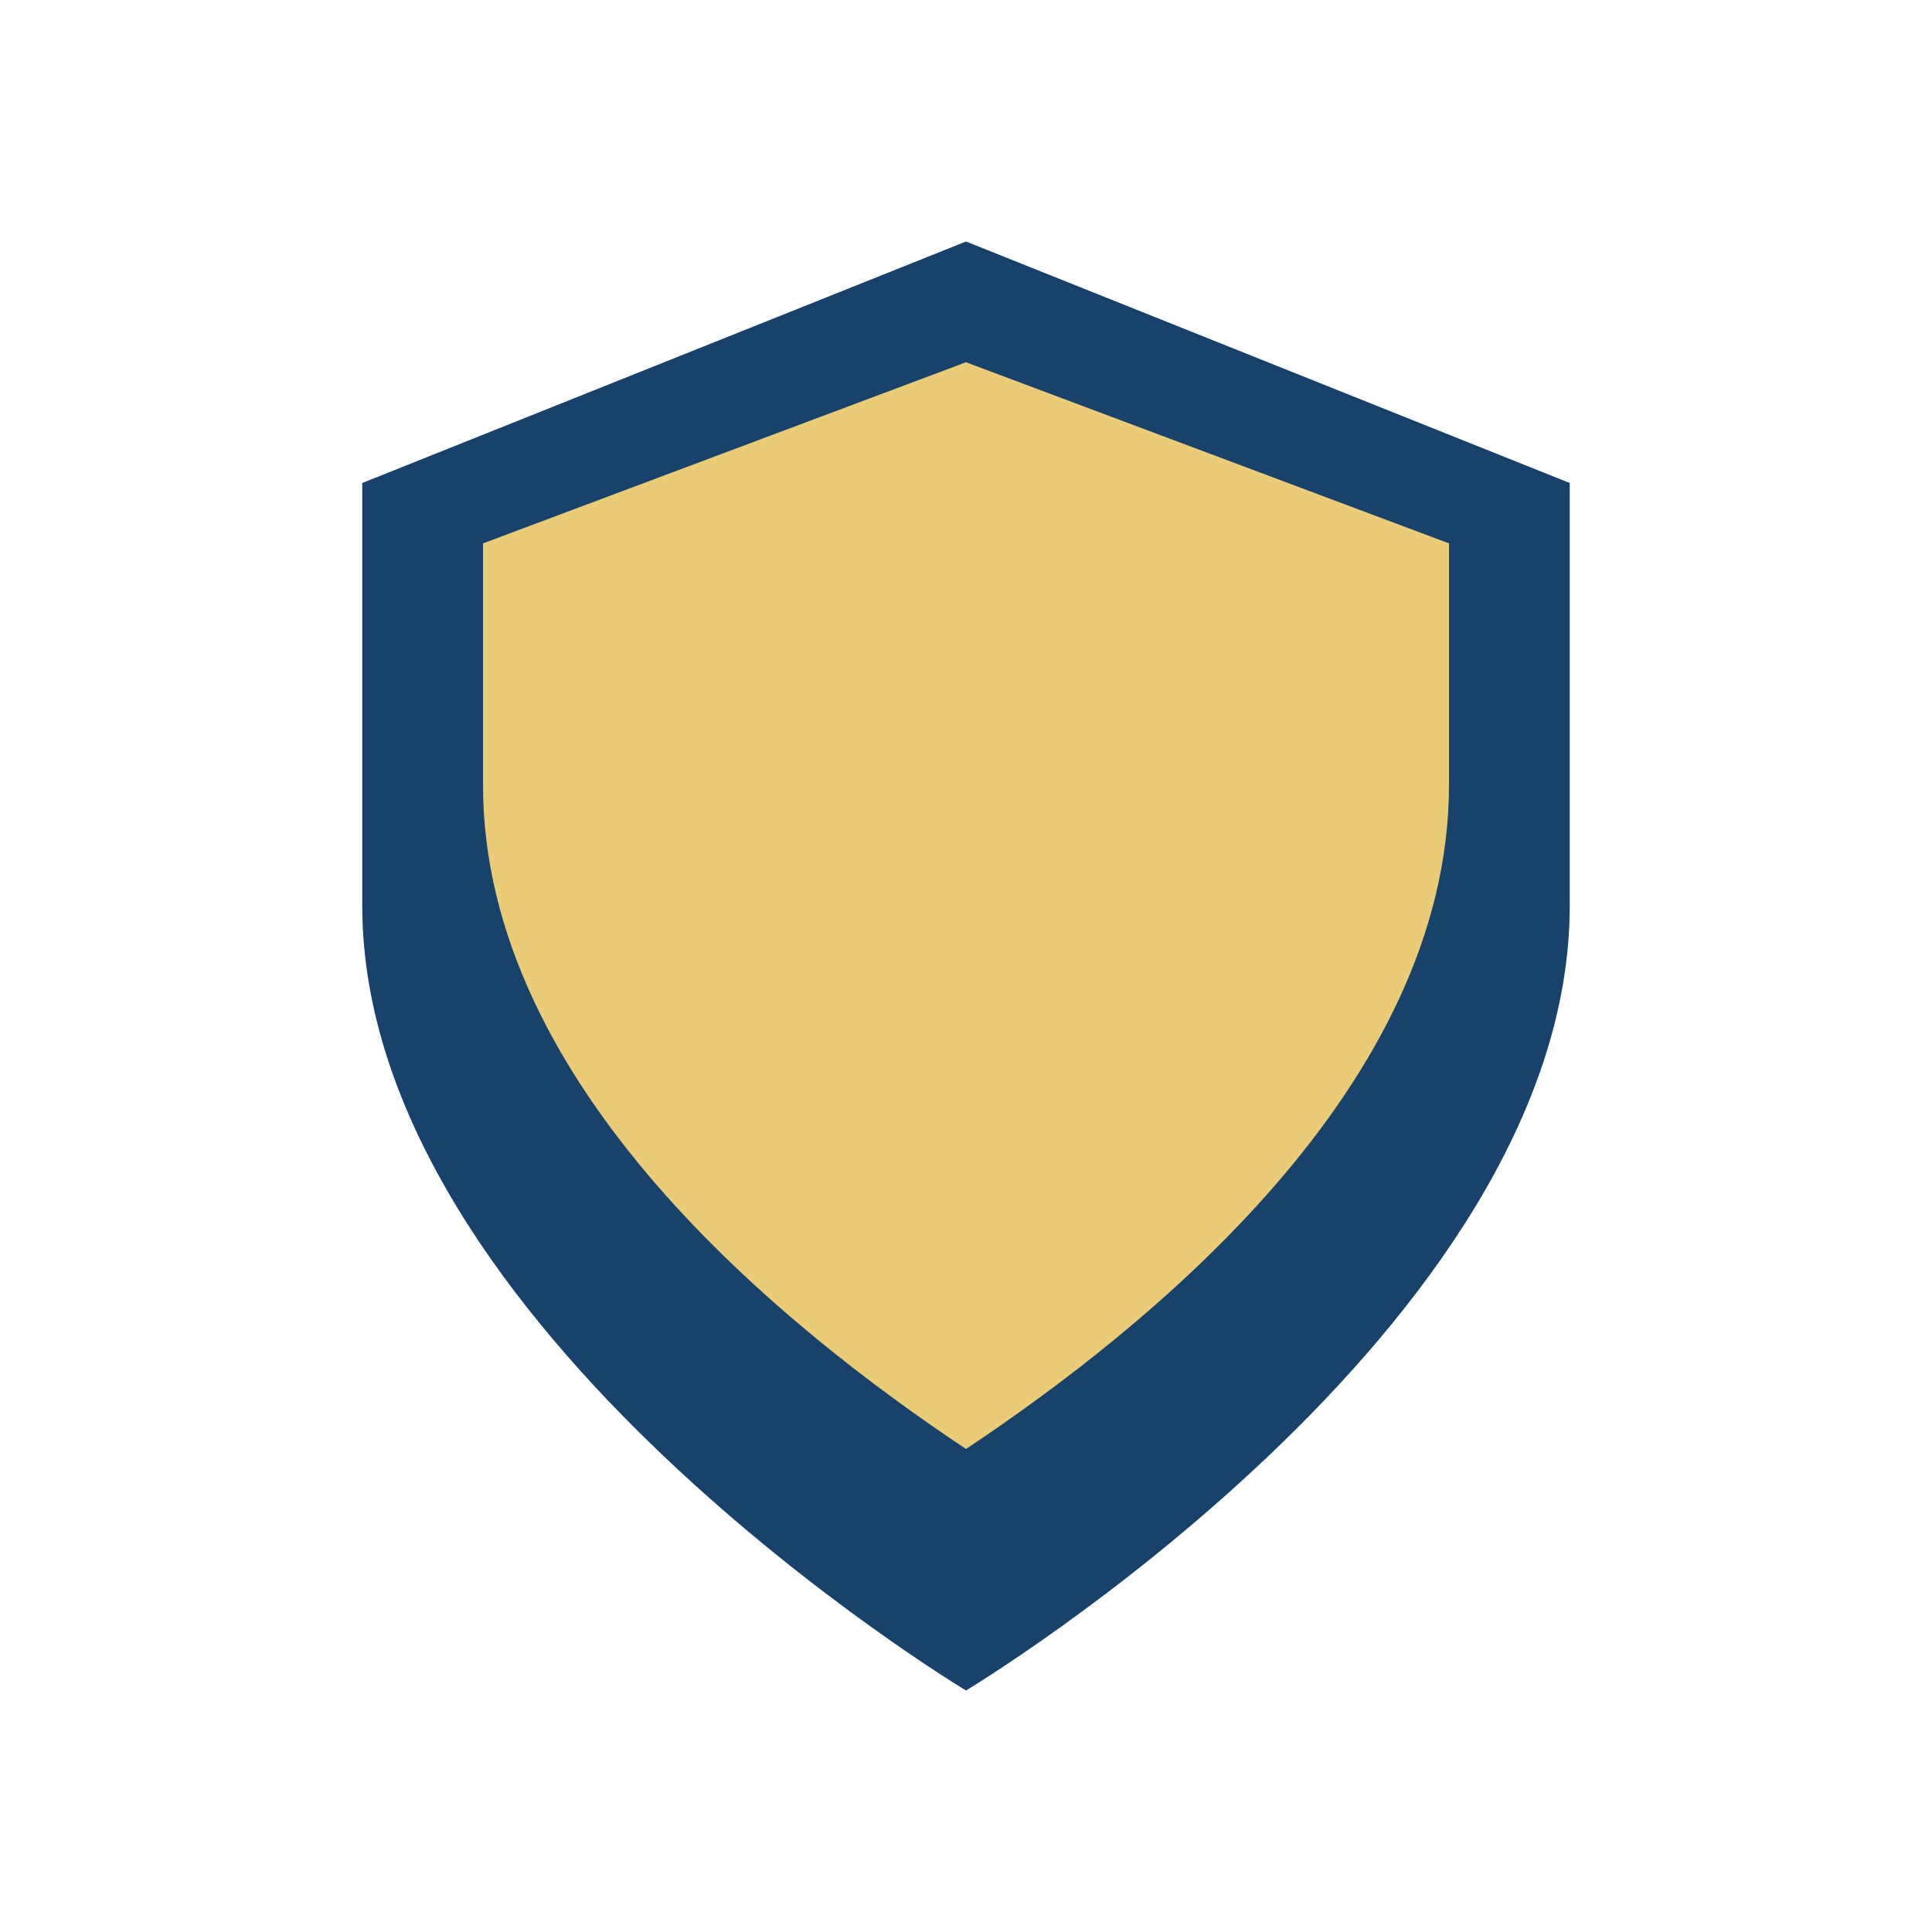
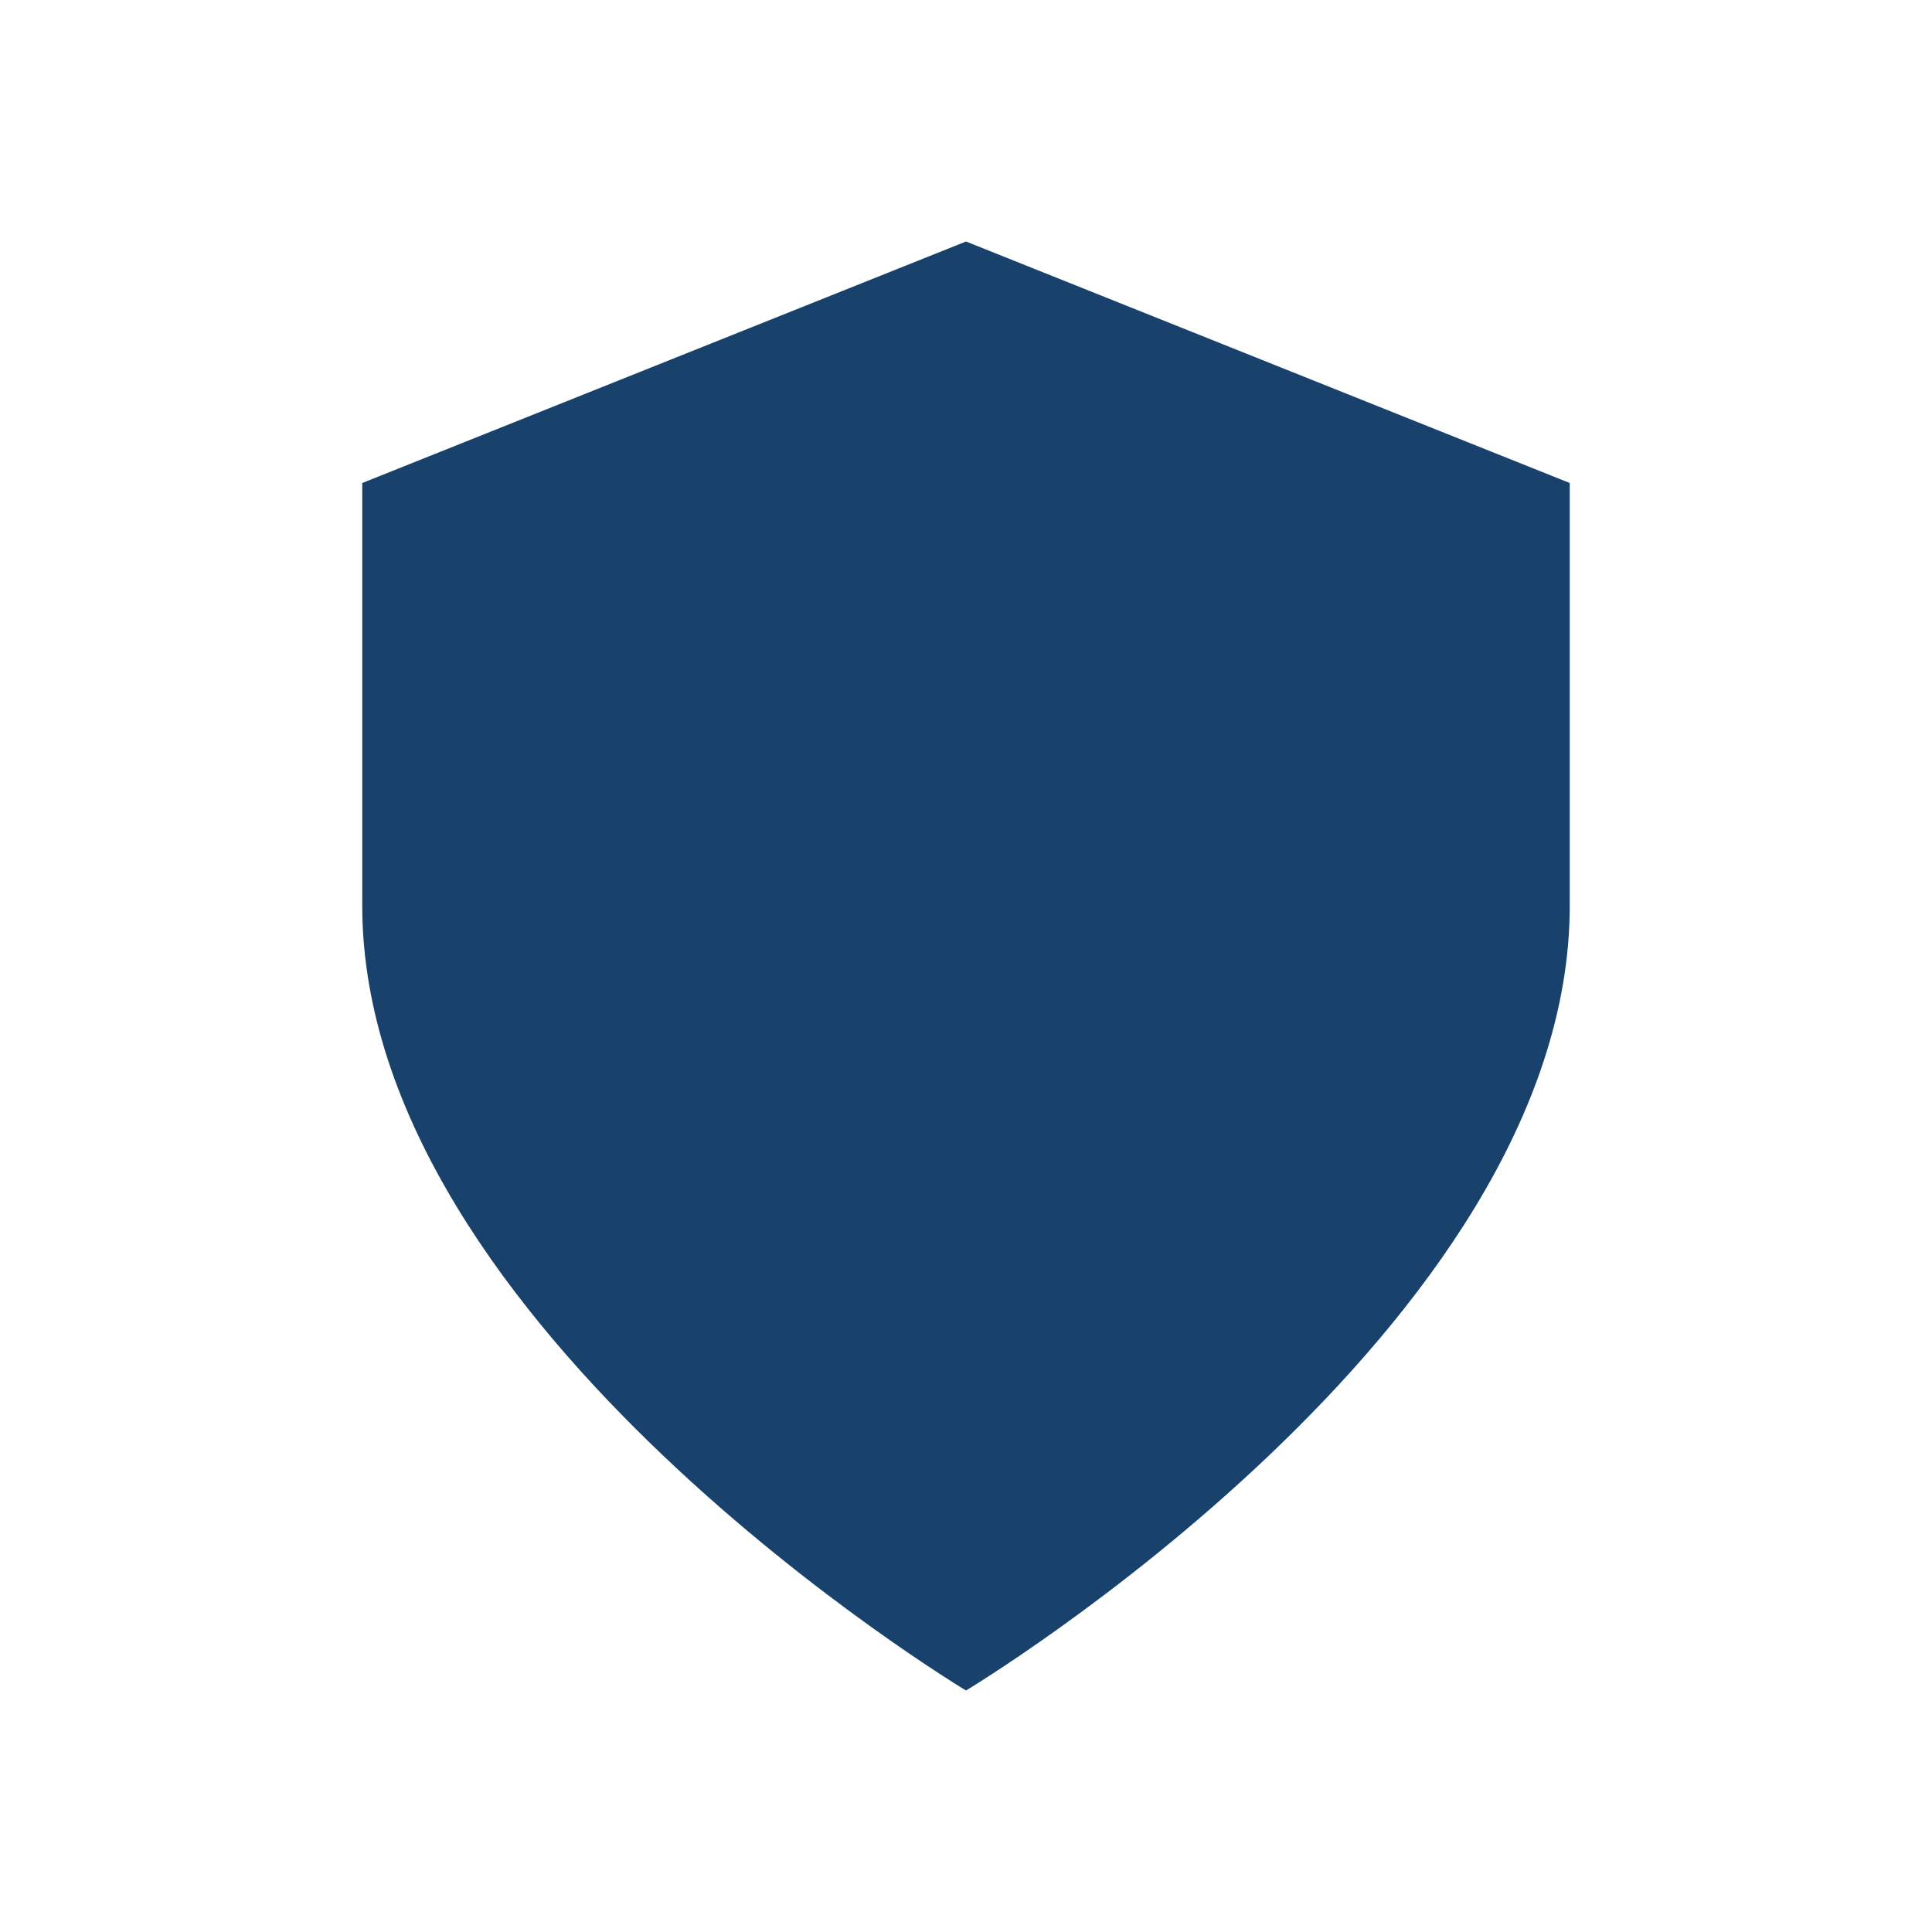
<svg xmlns="http://www.w3.org/2000/svg" width="32" height="32" viewBox="0 0 32 32">
  <path d="M16 4l10 4v7c0 7-10 13-10 13S6 22 6 15V8l10-4z" fill="#18426B" />
-   <path d="M16 24c3-2 8-6 8-11V9l-8-3-8 3v4c0 5 5 9 8 11z" fill="#EACB76" />
</svg>